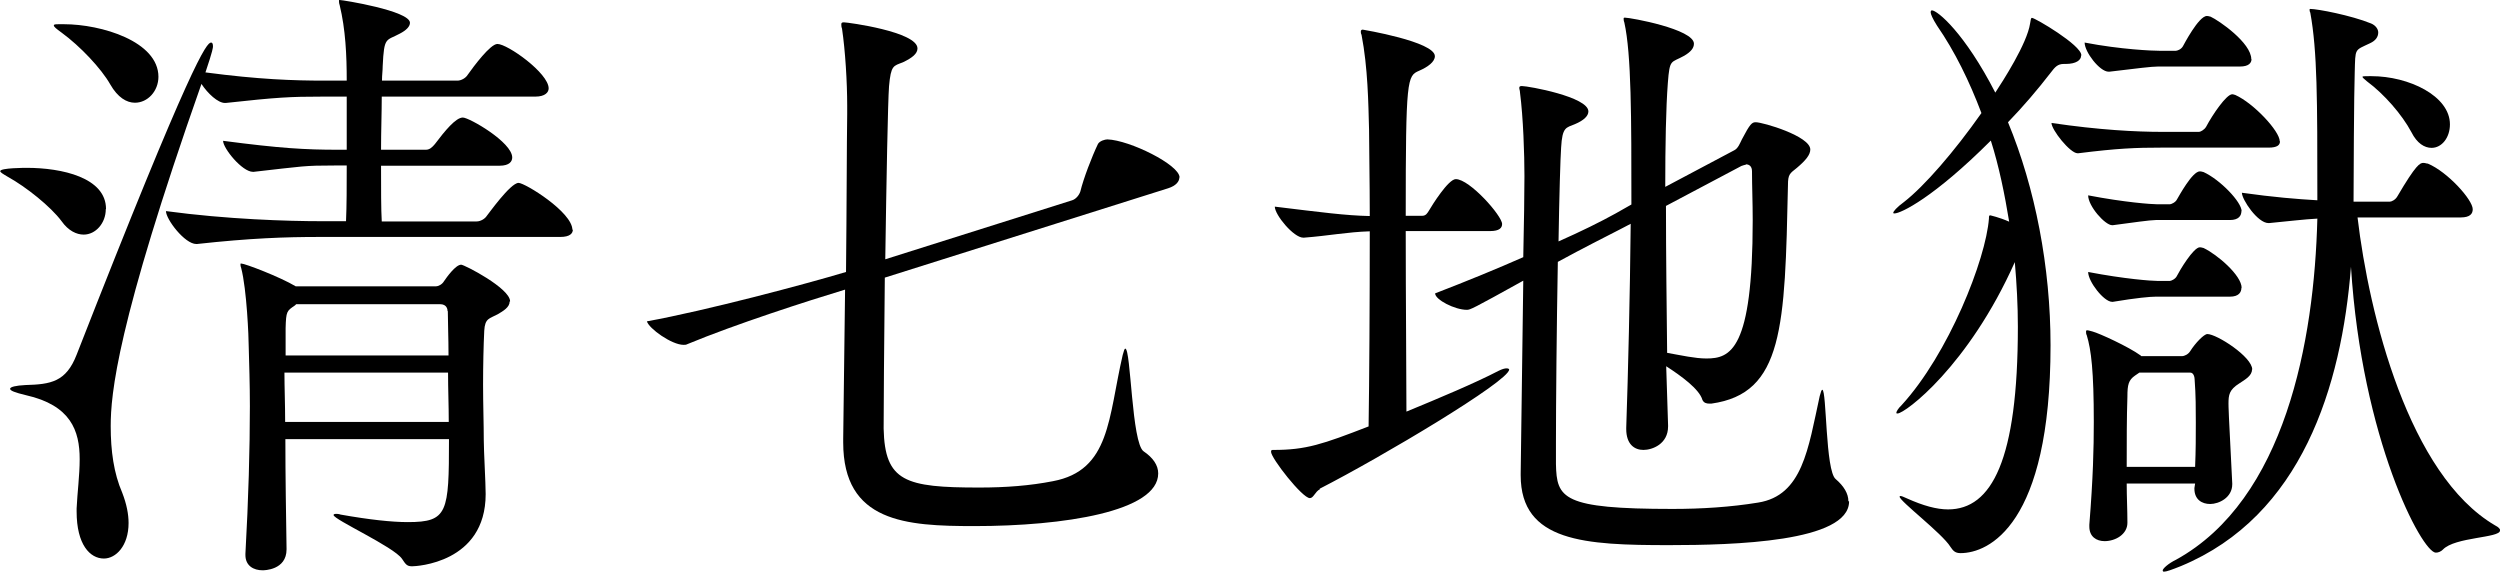
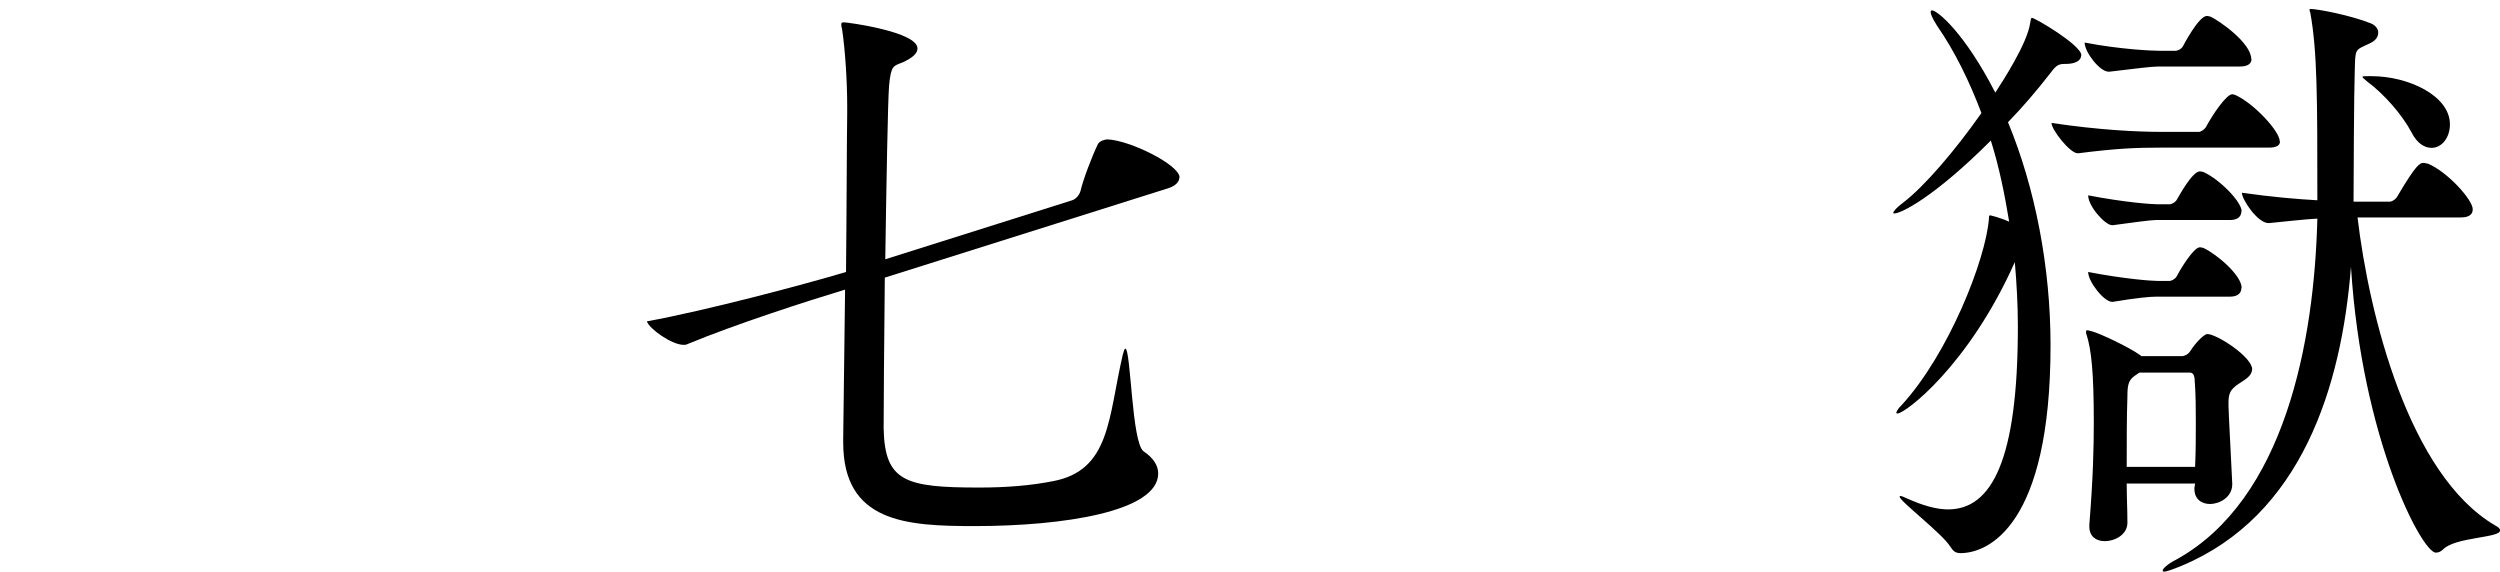
<svg xmlns="http://www.w3.org/2000/svg" id="_レイヤー_2" data-name="レイヤー 2" viewBox="0 0 106.35 24.32">
  <defs>
    <style>
      .cls-1 {
        fill: #000;
        stroke-width: 0px;
      }
    </style>
  </defs>
  <g id="_レイヤー_1-2" data-name="レイヤー 1">
    <g>
-       <path class="cls-1" d="M4.5,8.9c0,.59-.43,1.08-.94,1.08-.3,0-.65-.16-.94-.57-.46-.62-1.51-1.46-2.29-1.89-.22-.13-.32-.19-.32-.24,0-.14,1.08-.14,1.13-.14,1.48,0,3.37.41,3.37,1.75ZM24.37,9.76c0,.16-.11.32-.54.32h-10.27c-1.4,0-2.91.05-5.18.3h-.03c-.49,0-1.29-1.05-1.29-1.4,2.59.35,5.18.43,6.63.43h1.03c.03-.65.03-1.51.03-2.37h-.51c-1.32,0-1.32.03-3.45.27h-.03c-.46,0-1.27-1-1.27-1.32,2.43.32,3.51.38,4.88.38h.38v-2.26h-1.05c-1.35,0-1.91.03-4.1.27h-.03c-.3,0-.73-.4-1-.81-3.61,10.25-3.86,13.21-3.86,14.56,0,1.05.13,2,.49,2.83.19.49.27.92.27,1.29,0,.97-.54,1.51-1.05,1.51-.59,0-1.16-.59-1.16-2v-.13c.03-.67.13-1.4.13-2.1,0-1.21-.38-2.29-2.29-2.72-.46-.11-.67-.19-.67-.27s.24-.14.65-.16c1.08-.03,1.73-.13,2.18-1.29C8.17,2.54,8.79,1.81,8.98,1.81c.05,0,.08.05.08.16,0,.05,0,.16-.32,1.11,2.26.3,3.75.35,5.07.35h.94c0-1.08-.05-2.18-.3-3.21-.03-.08-.03-.16-.03-.19s0-.03.03-.03c.13,0,2.99.46,2.99.97,0,.16-.16.32-.43.46-.59.32-.67.11-.73,1.38,0,.19-.03.38-.03.62h3.21c.16,0,.35-.11.43-.24.27-.38.97-1.32,1.27-1.32.43,0,2.18,1.24,2.18,1.89,0,.16-.14.35-.57.35h-6.53c0,.67-.03,1.48-.03,2.26h1.91c.16,0,.27-.11.38-.24.43-.57.89-1.13,1.19-1.13.27,0,2.1,1.05,2.1,1.7,0,.16-.11.35-.54.35h-5.04c0,.97,0,1.86.03,2.37h4.04c.16,0,.35-.11.43-.24.05-.05,1-1.4,1.35-1.4.27,0,2.29,1.24,2.29,2ZM6.74,3.26c0,.62-.46,1.11-1,1.11-.35,0-.73-.22-1.05-.78-.38-.67-1.27-1.62-2.08-2.21-.22-.16-.32-.24-.32-.3s.13-.05.43-.05c1.59,0,4.02.73,4.02,2.24ZM21.68,12.83c0,.24-.27.4-.51.54-.35.19-.54.16-.57.7-.03.62-.05,1.46-.05,2.29s.03,1.7.03,2.37c0,.46.08,1.81.08,2.29,0,2.94-2.97,3.07-3.13,3.07-.22,0-.27-.08-.43-.32-.35-.51-2.91-1.67-2.91-1.86,0-.03.03-.05.11-.05.03,0,.11,0,.19.03,1.24.22,2.18.32,2.86.32,1.7,0,1.75-.4,1.75-3.53h-6.96c0,1.59.03,3.32.05,4.66v.03c0,.89-.97.89-1.02.89-.38,0-.73-.19-.73-.65v-.05c.13-2.32.19-4.48.19-6.28,0-.94-.03-1.81-.05-2.56,0-.35-.08-2.4-.32-3.32-.03-.08-.03-.13-.03-.16s0-.03.03-.03c.16,0,1.65.57,2.32.97h5.96c.11,0,.27-.08.35-.22.11-.16.49-.7.73-.7.13,0,2.08,1,2.08,1.56ZM19.06,15.85h-6.96c0,.62.03,1.35.03,2.1h6.96c0-.7-.03-1.4-.03-2.1ZM19.04,13.24c0-.08-.03-.3-.32-.3h-6.12l-.05.05c-.35.24-.38.24-.4.97v1.16h6.93c0-.75-.03-1.43-.03-1.89Z" />
      <path class="cls-1" d="M50.17,7.55c0,.16-.13.35-.48.46l-12.05,3.8c-.03,2.86-.05,5.55-.05,6.42.05,2.26.92,2.51,4.07,2.51,1.13,0,2.16-.08,3.13-.27,2.45-.46,2.35-2.7,2.97-5.37.05-.19.08-.27.11-.27.24,0,.27,4.02.78,4.37.4.27.62.59.62.94,0,1.62-4.02,2.24-7.82,2.24-2.91,0-5.58-.16-5.58-3.56v-.16l.08-6.34c-1.59.48-4.69,1.48-6.71,2.32-.05.03-.11.03-.16.03-.51,0-1.48-.7-1.56-1,2.53-.46,6.77-1.59,8.47-2.1.03-2.78.03-5.47.05-6.71v-.38c0-.97-.08-2.32-.22-3.26-.03-.08-.03-.13-.03-.19s.03-.08.11-.08c.16,0,3.13.4,3.13,1.11,0,.22-.22.4-.62.59-.4.16-.51.11-.59,1.02-.05.65-.11,3.99-.16,7.36l7.95-2.51c.16-.05.3-.22.35-.38.13-.54.49-1.48.75-2.02.08-.13.3-.19.4-.19.94.03,3.07,1.08,3.07,1.62Z" />
-       <path class="cls-1" d="M56.15,20.81c-.21.11-.27.38-.43.38-.32,0-1.65-1.7-1.65-1.97,0-.08.03-.08.11-.08,1.38,0,2.08-.24,4.04-1,.03-1.89.05-5.37.05-8.3-.97.03-1.75.19-2.8.27h-.03c-.41,0-1.21-.97-1.21-1.32,1.97.24,3.02.38,4.04.4,0-1.54-.03-2.88-.03-3.67-.03-1.13-.05-2.64-.32-4.04-.03-.05-.03-.11-.03-.14,0-.05.03-.08.08-.08,0,0,3.07.51,3.07,1.13,0,.24-.3.46-.67.62-.51.22-.57.32-.57,6.17h.7c.16,0,.22-.11.3-.24.11-.19.81-1.32,1.13-1.32.59,0,1.97,1.56,1.97,1.91,0,.16-.11.3-.51.3h-3.59c0,2.86.03,6.04.03,7.68,1.43-.59,2.91-1.21,3.91-1.73.16-.08.27-.11.35-.11s.11.03.11.05c0,.49-5.42,3.72-8.06,5.07ZM78.66,21.33c0,1.73-4.93,1.86-7.66,1.86-3.56,0-6.31-.13-6.31-2.97v-.08l.11-8.2c-2.18,1.21-2.26,1.24-2.4,1.24-.51,0-1.35-.43-1.35-.7,1.4-.54,2.64-1.05,3.75-1.54.03-1.43.05-2.7.05-3.45,0-.92-.05-2.48-.19-3.56,0-.08-.03-.13-.03-.19s.03-.08.11-.08c.27,0,2.83.46,2.83,1.08,0,.19-.19.38-.57.54-.38.16-.54.11-.59,1-.03.43-.08,2.05-.11,3.99.97-.43,1.78-.83,2.43-1.19l.67-.38c0-3.72,0-6.39-.3-7.74-.03-.08-.03-.13-.03-.16s0-.05.05-.05c.24,0,2.94.49,2.94,1.11,0,.19-.14.35-.41.51-.57.32-.62.11-.7,1.16-.08,1.05-.11,2.64-.11,4.42l2.94-1.56c.16-.08.24-.3.32-.46.35-.67.43-.73.59-.73.3,0,2.32.59,2.32,1.16,0,.22-.19.46-.57.78-.3.24-.38.27-.38.73-.13,6.04-.19,8.87-3.26,9.3h-.08c-.13,0-.24-.03-.3-.16-.13-.46-.92-1.03-1.54-1.43l.08,2.51v.05c0,.75-.67,1-1.05,1s-.73-.24-.73-.89v-.05c.08-2.32.16-5.69.19-8.68l-.46.24c-.62.32-1.54.78-2.64,1.38-.05,2.78-.08,6.01-.08,7.71v.89c.03,1.46.27,1.91,4.96,1.91,1.24,0,2.48-.08,3.64-.27,1.89-.3,2.13-2.29,2.62-4.53.05-.19.08-.27.11-.27.19,0,.13,3.45.57,3.8.35.3.54.62.54.94ZM74.27,7.01c-.05,0-.13.03-.19.05l-3.21,1.7c0,2.08.03,4.34.05,6.25.62.11,1.19.24,1.67.24,1.02,0,1.97-.35,1.97-5.88,0-.75-.03-1.46-.03-2.08,0-.21-.11-.3-.27-.3Z" />
      <path class="cls-1" d="M88.53,2.37c0,.19-.22.35-.65.35h-.08c-.27,0-.38.13-.57.38-.54.7-1.16,1.43-1.81,2.1,1.16,2.8,1.81,6.17,1.81,9.49,0,7.66-2.64,8.84-3.83,8.84-.24,0-.32-.11-.43-.27-.35-.57-2.16-1.94-2.16-2.13,0-.03.03-.03.03-.03.05,0,.13.03.3.11.67.3,1.24.46,1.73.46,1.86,0,2.97-2.1,2.97-7.77,0-.92-.05-1.83-.13-2.75-1.97,4.42-4.67,6.44-4.99,6.44-.03,0-.05,0-.05-.03,0-.05.08-.19.22-.32,2-2.18,3.59-6.2,3.72-7.95,0-.08,0-.13.05-.13,0,0,.38.08.81.27-.19-1.16-.43-2.35-.78-3.45-2.43,2.43-3.83,3.1-4.1,3.1-.03,0-.05,0-.05-.03,0-.05.13-.22.46-.46.86-.67,2.13-2.13,3.29-3.78-.51-1.35-1.13-2.62-1.89-3.72-.19-.3-.27-.49-.27-.57,0-.05.03-.08.05-.08.24,0,1.4.97,2.7,3.5.32-.49,1.35-2.08,1.48-2.94.03-.16.03-.24.08-.24.13,0,2.1,1.16,2.1,1.59ZM96.99,6.01c0,.16-.11.27-.49.27h-4.56c-1.08,0-1.86.03-3.53.24h-.03c-.32,0-1.11-1-1.11-1.29,2.02.3,3.61.38,4.72.38h1.56c.05,0,.22-.08.3-.22.27-.51.86-1.38,1.11-1.38.05,0,.11.03.13.03.78.35,1.89,1.54,1.89,1.97ZM95.78,2.51c0,.16-.11.32-.49.32h-3.48c-.3,0-.89.08-2.08.22h-.03c-.38,0-1.02-.84-1.02-1.24,1.56.3,2.91.35,3.18.35h.7c.05,0,.22-.05.3-.19.03-.05.67-1.29,1.02-1.29.08,0,.13.03.16.03.35.16,1.73,1.11,1.73,1.81ZM95.8,15.72c0,.27-.3.43-.54.59-.43.27-.46.49-.46.86,0,.11,0,.35.16,3.4v.03c0,.57-.57.84-.94.84-.35,0-.67-.19-.67-.65v-.03l.03-.19h-2.91c0,.57.03,1.11.03,1.67,0,.49-.51.78-.97.78-.35,0-.65-.19-.65-.62v-.08c.16-2,.19-3.26.19-4.37,0-2.16-.11-3.07-.3-3.69-.03-.05-.03-.11-.03-.16s.03-.05.05-.05c.05,0,.13.03.22.05.3.08,1.54.65,2.05,1.02l.03.03h1.73c.11,0,.27-.08.35-.21.22-.35.59-.73.73-.73.4,0,1.91.97,1.91,1.51ZM95.35,8.98c0,.19-.11.38-.49.38h-3.15c-.24,0-1,.11-1.83.22h-.03c-.3,0-1.02-.81-1.02-1.27,1.56.3,2.7.38,2.94.38h.54c.05,0,.24-.08.3-.21.08-.13.65-1.19.97-1.19.08,0,.13.03.16.03.7.32,1.62,1.27,1.62,1.67ZM95.35,12.24c0,.19-.11.38-.49.38h-3.15c-.24,0-.81.05-1.83.22h-.03c-.35,0-1.02-.86-1.02-1.27,1.56.3,2.7.38,2.94.38h.54c.05,0,.24-.08.3-.22.11-.22.7-1.21.97-1.21.08,0,.13.03.16.03.57.27,1.62,1.16,1.62,1.7ZM93.41,17.98c0-.59,0-1.16-.05-1.83,0-.08-.03-.3-.19-.3h-2.16l-.19.13c-.27.19-.32.38-.32.89-.03.89-.03,1.91-.03,2.99h2.91c.03-.7.03-1.29.03-1.89ZM106.35,22.57c0,.32-1.92.27-2.43.81-.08.08-.19.13-.3.13-.59,0-3.15-4.83-3.61-12.16-.4,5.1-2.1,10.6-7.23,12.73-.4.16-.62.24-.73.24-.03,0-.05-.03-.05-.05,0-.08.24-.3.57-.46,4.64-2.56,5.88-9.3,6.01-14.51-.57.03-1.21.11-2.05.19h-.03c-.46,0-1.13-1-1.13-1.29,1.35.19,2.35.27,3.21.32v-.19c0-4.07,0-6.15-.3-7.79-.03-.05-.03-.11-.03-.13s0-.03.03-.03c.3,0,1.73.27,2.59.62.19.08.3.24.3.38,0,.19-.11.35-.35.46-.67.32-.62.19-.65,1.24-.03.75-.05,4.8-.05,5.5h1.54c.08,0,.24-.08.32-.22.81-1.38.97-1.43,1.11-1.43.08,0,.13.03.19.03.84.35,1.91,1.54,1.91,1.94,0,.19-.11.35-.51.35h-4.39c.49,4.15,2.18,10.95,5.85,13.1.16.08.22.16.22.22ZM104.22,5.29c0,.57-.35,1-.78,1-.3,0-.62-.19-.86-.67-.4-.75-1.16-1.62-1.89-2.16-.13-.11-.19-.16-.19-.19s.08-.03.27-.03h.11c1.59,0,3.34.84,3.34,2.05Z" />
    </g>
  </g>
</svg>